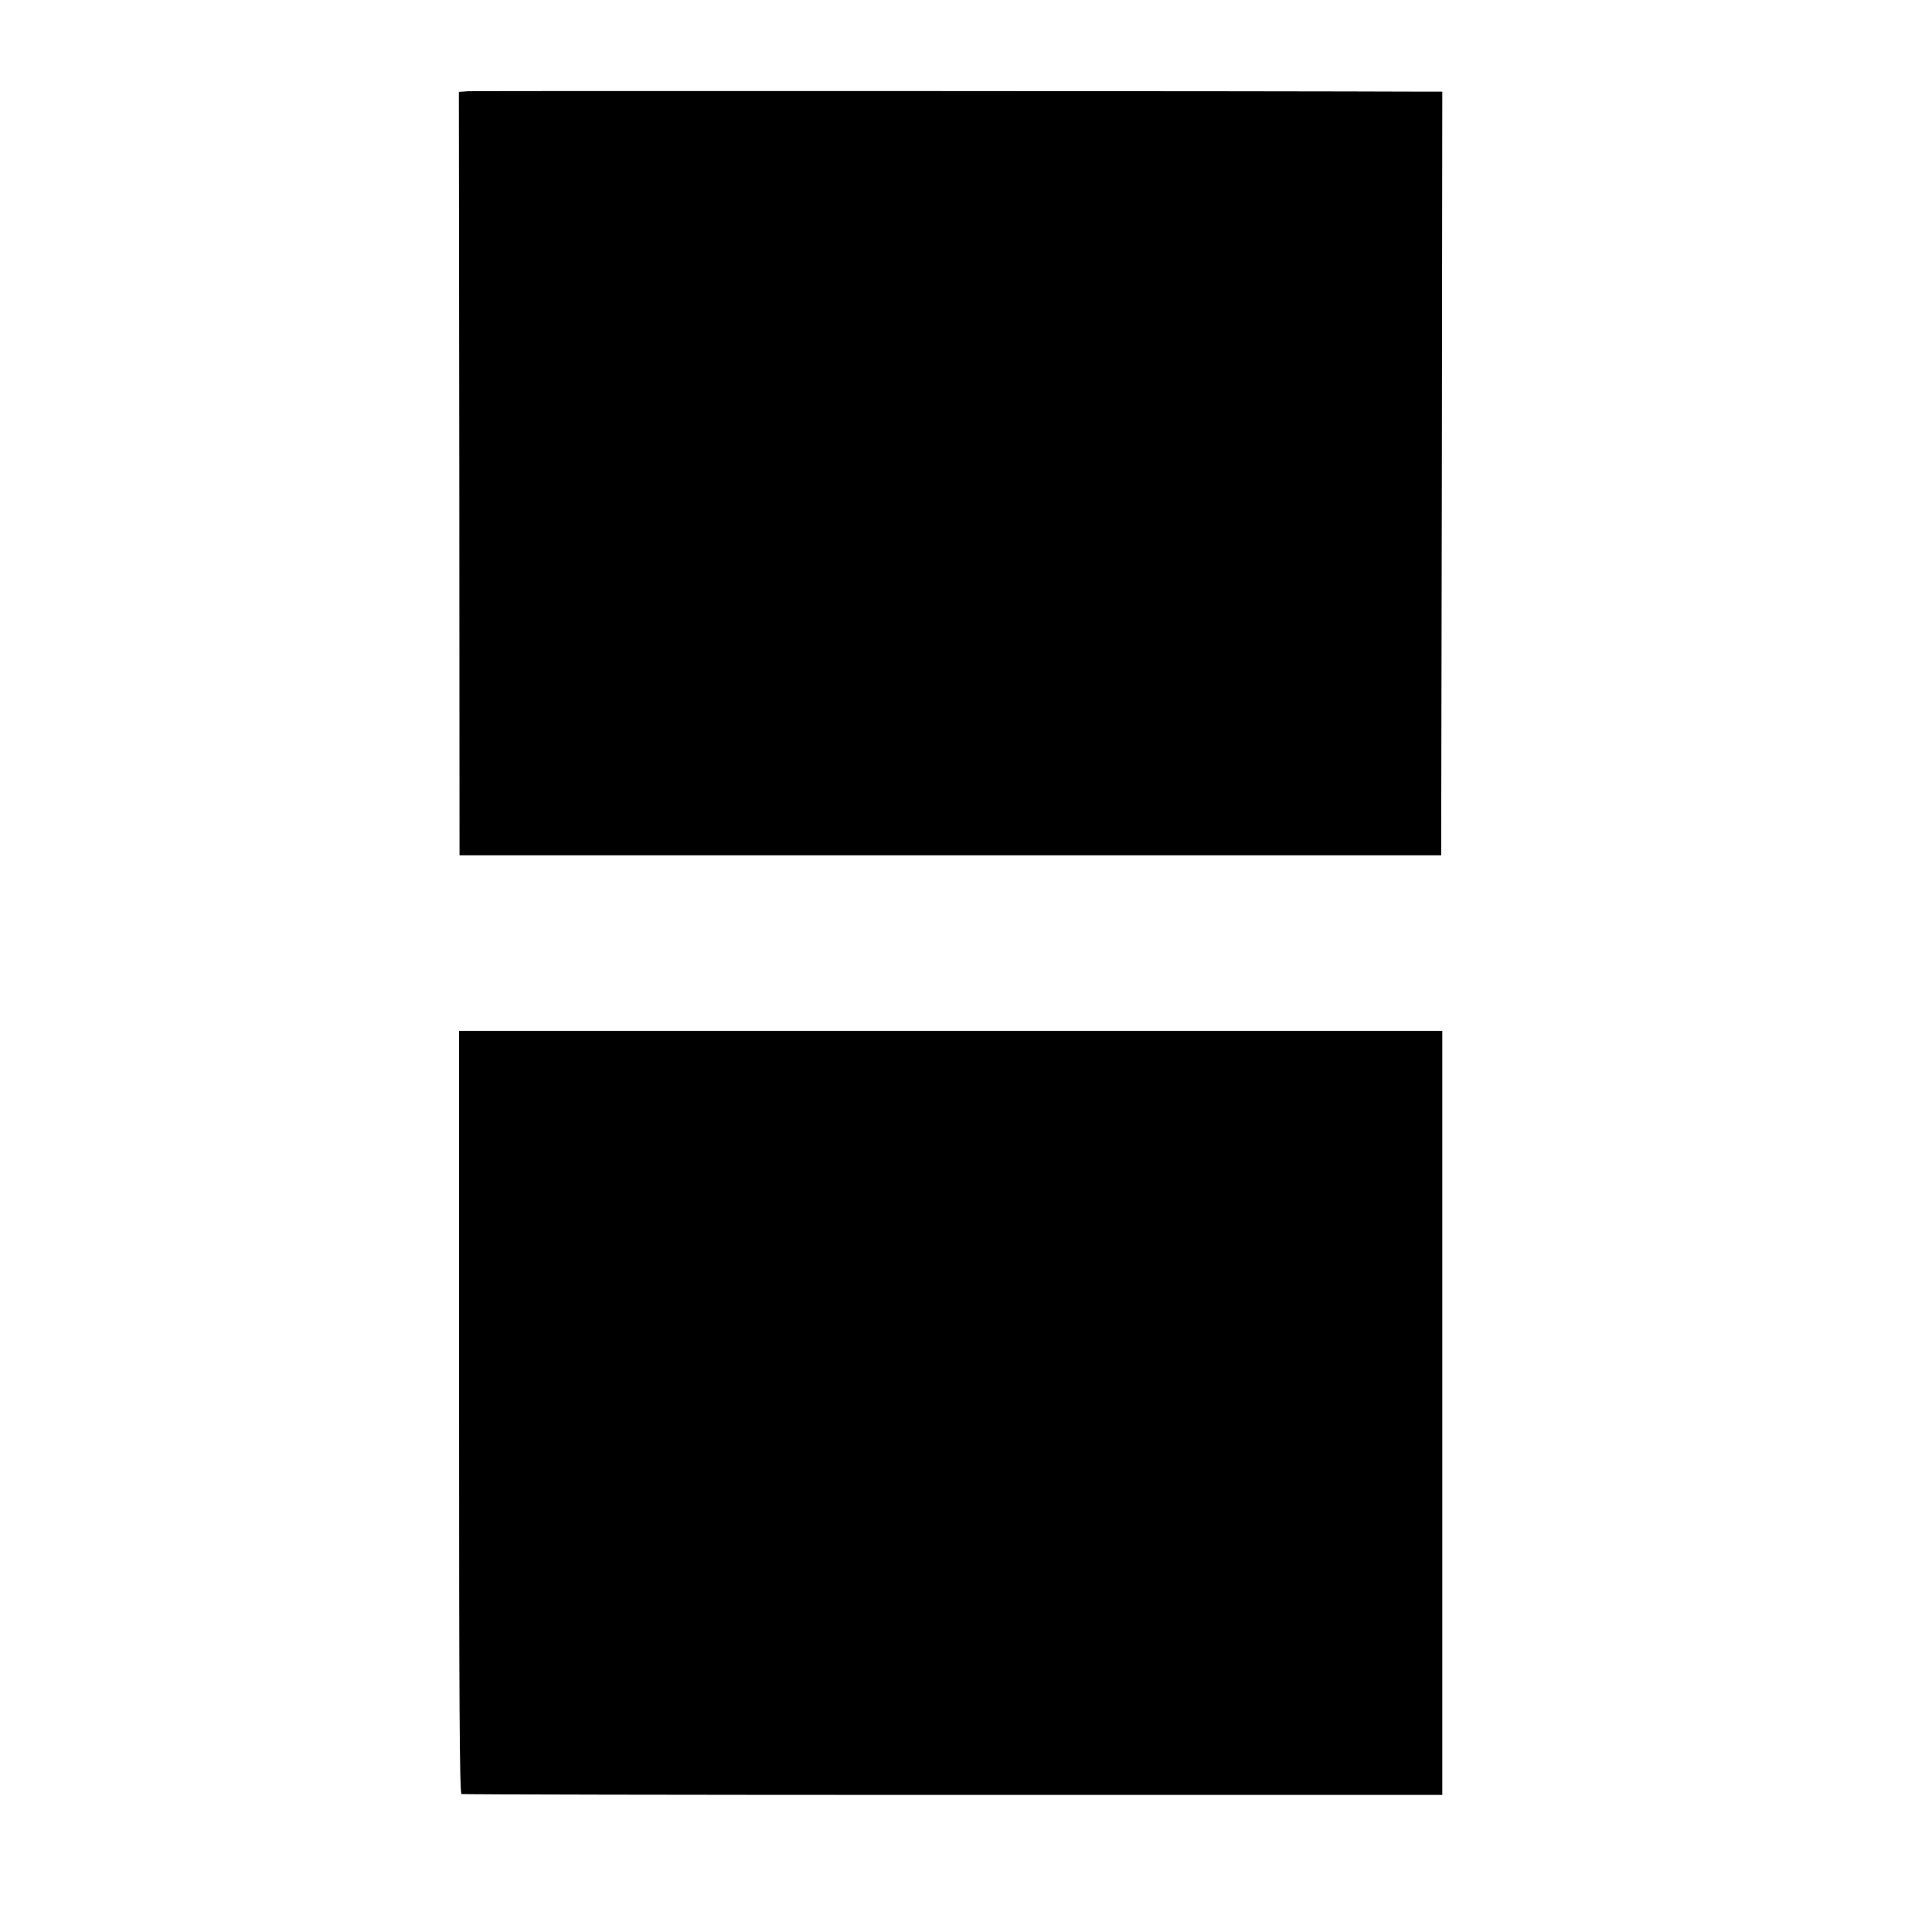
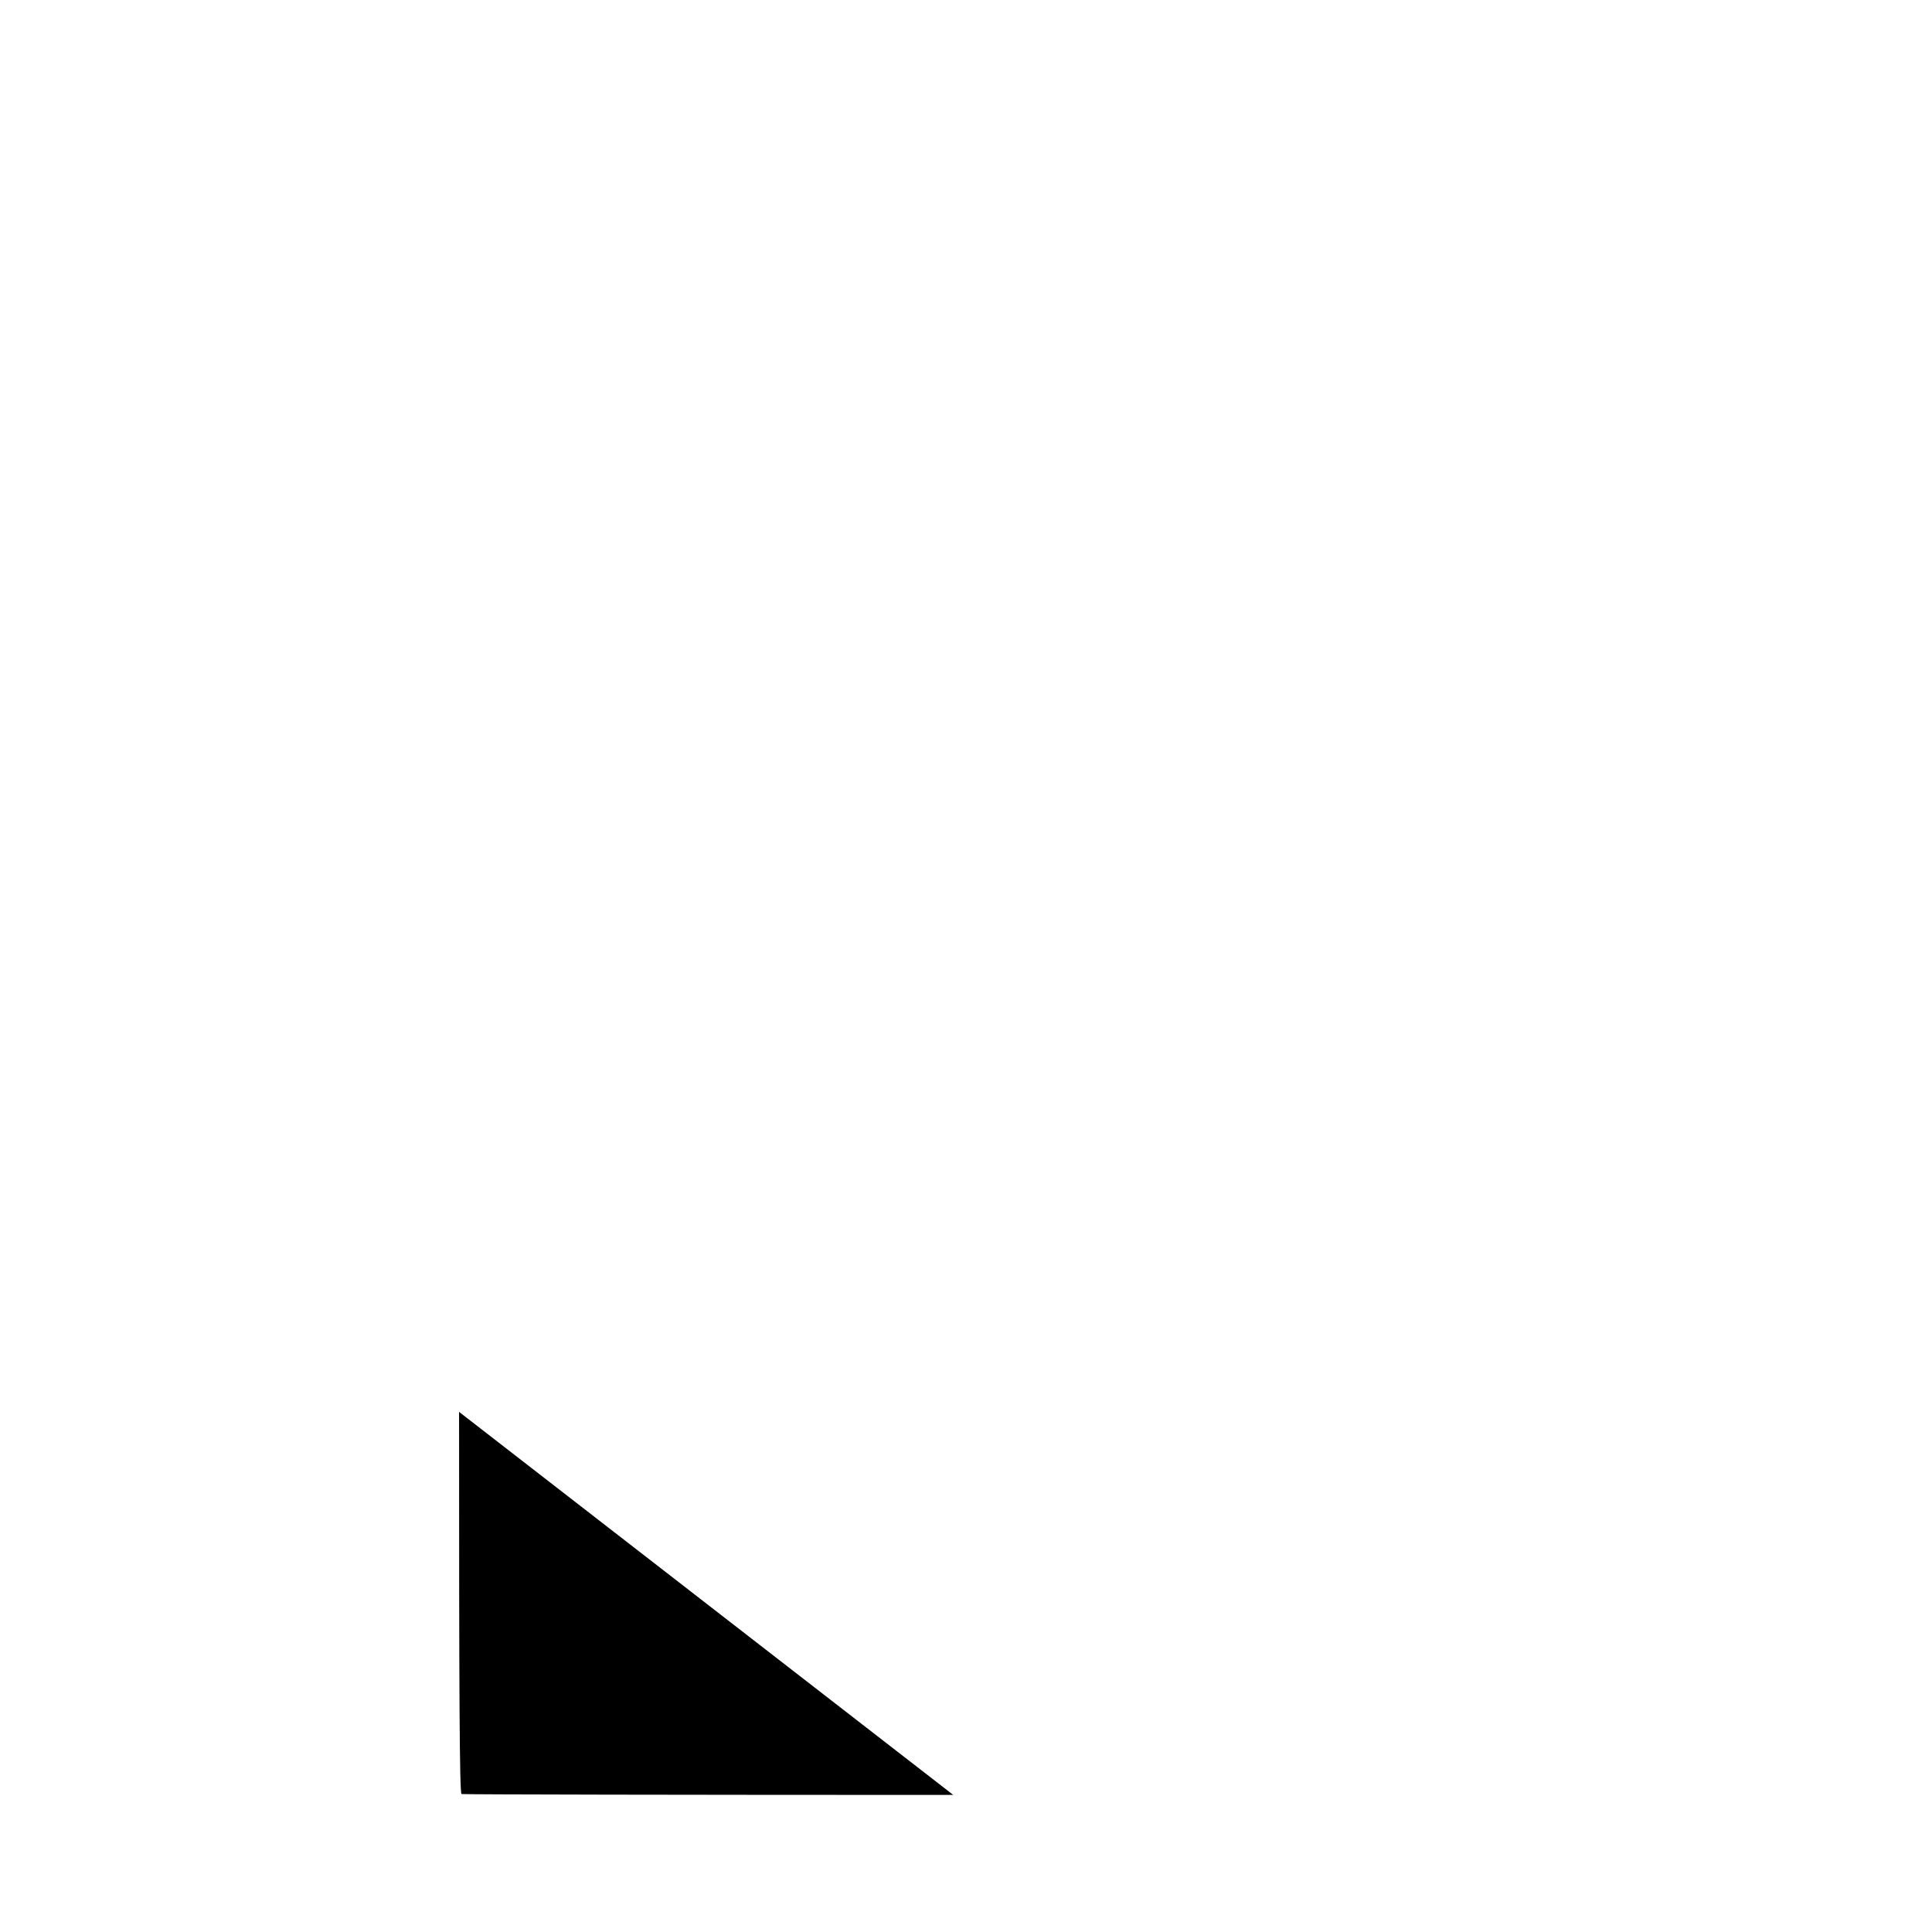
<svg xmlns="http://www.w3.org/2000/svg" version="1.0" width="864pt" height="864pt" viewBox="0 0 864 864" preserveAspectRatio="xMidYMid meet">
  <g transform="translate(0,864) scale(0.1,-0.1)" fill="#000000" stroke="none">
-     <path d="M2094 8232 l-42 -3 2 -1707 1 -1707 2195 0 2195 0 3 1708 2 1707 -77 0 c-560 3 -4249 4 -4279 2z" />
-     <path d="M2053 2326 c0 -1253 2 -1706 11 -1709 6 -2 995 -4 2199 -4 l2187 0 0 1709 0 1708 -2199 0 -2198 0 0 -1704z" />
+     <path d="M2053 2326 c0 -1253 2 -1706 11 -1709 6 -2 995 -4 2199 -4 z" />
  </g>
</svg>